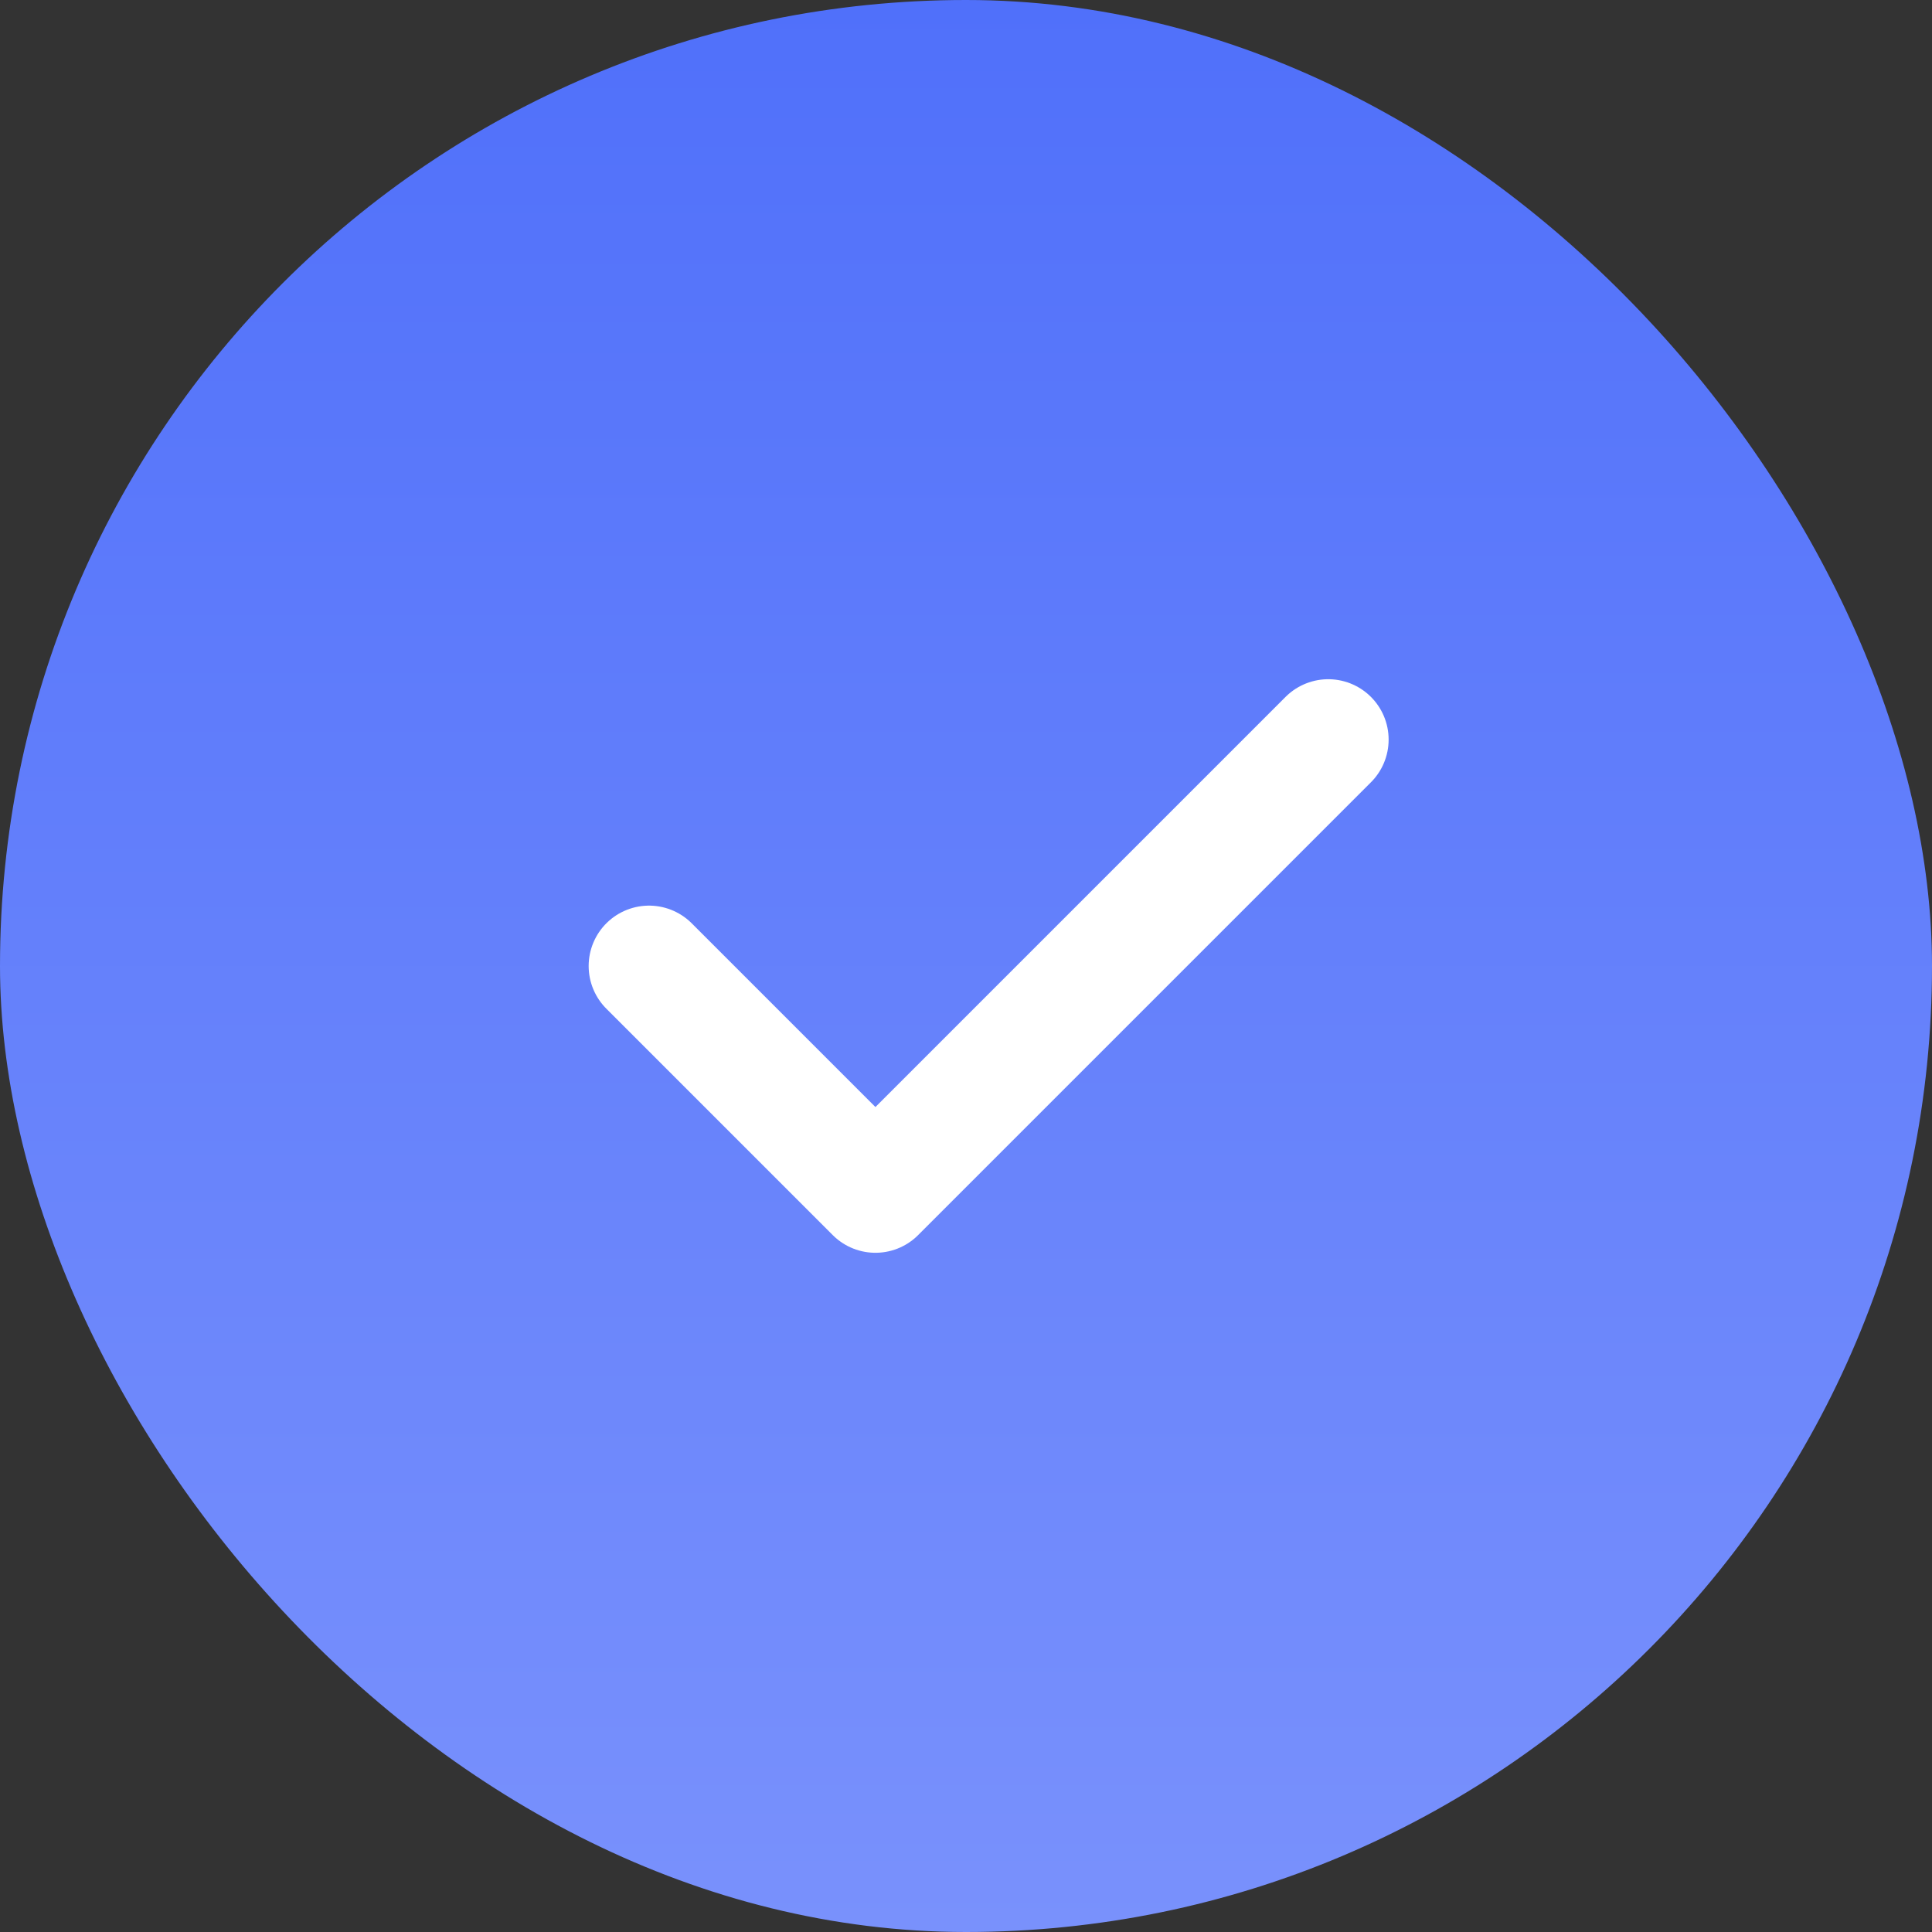
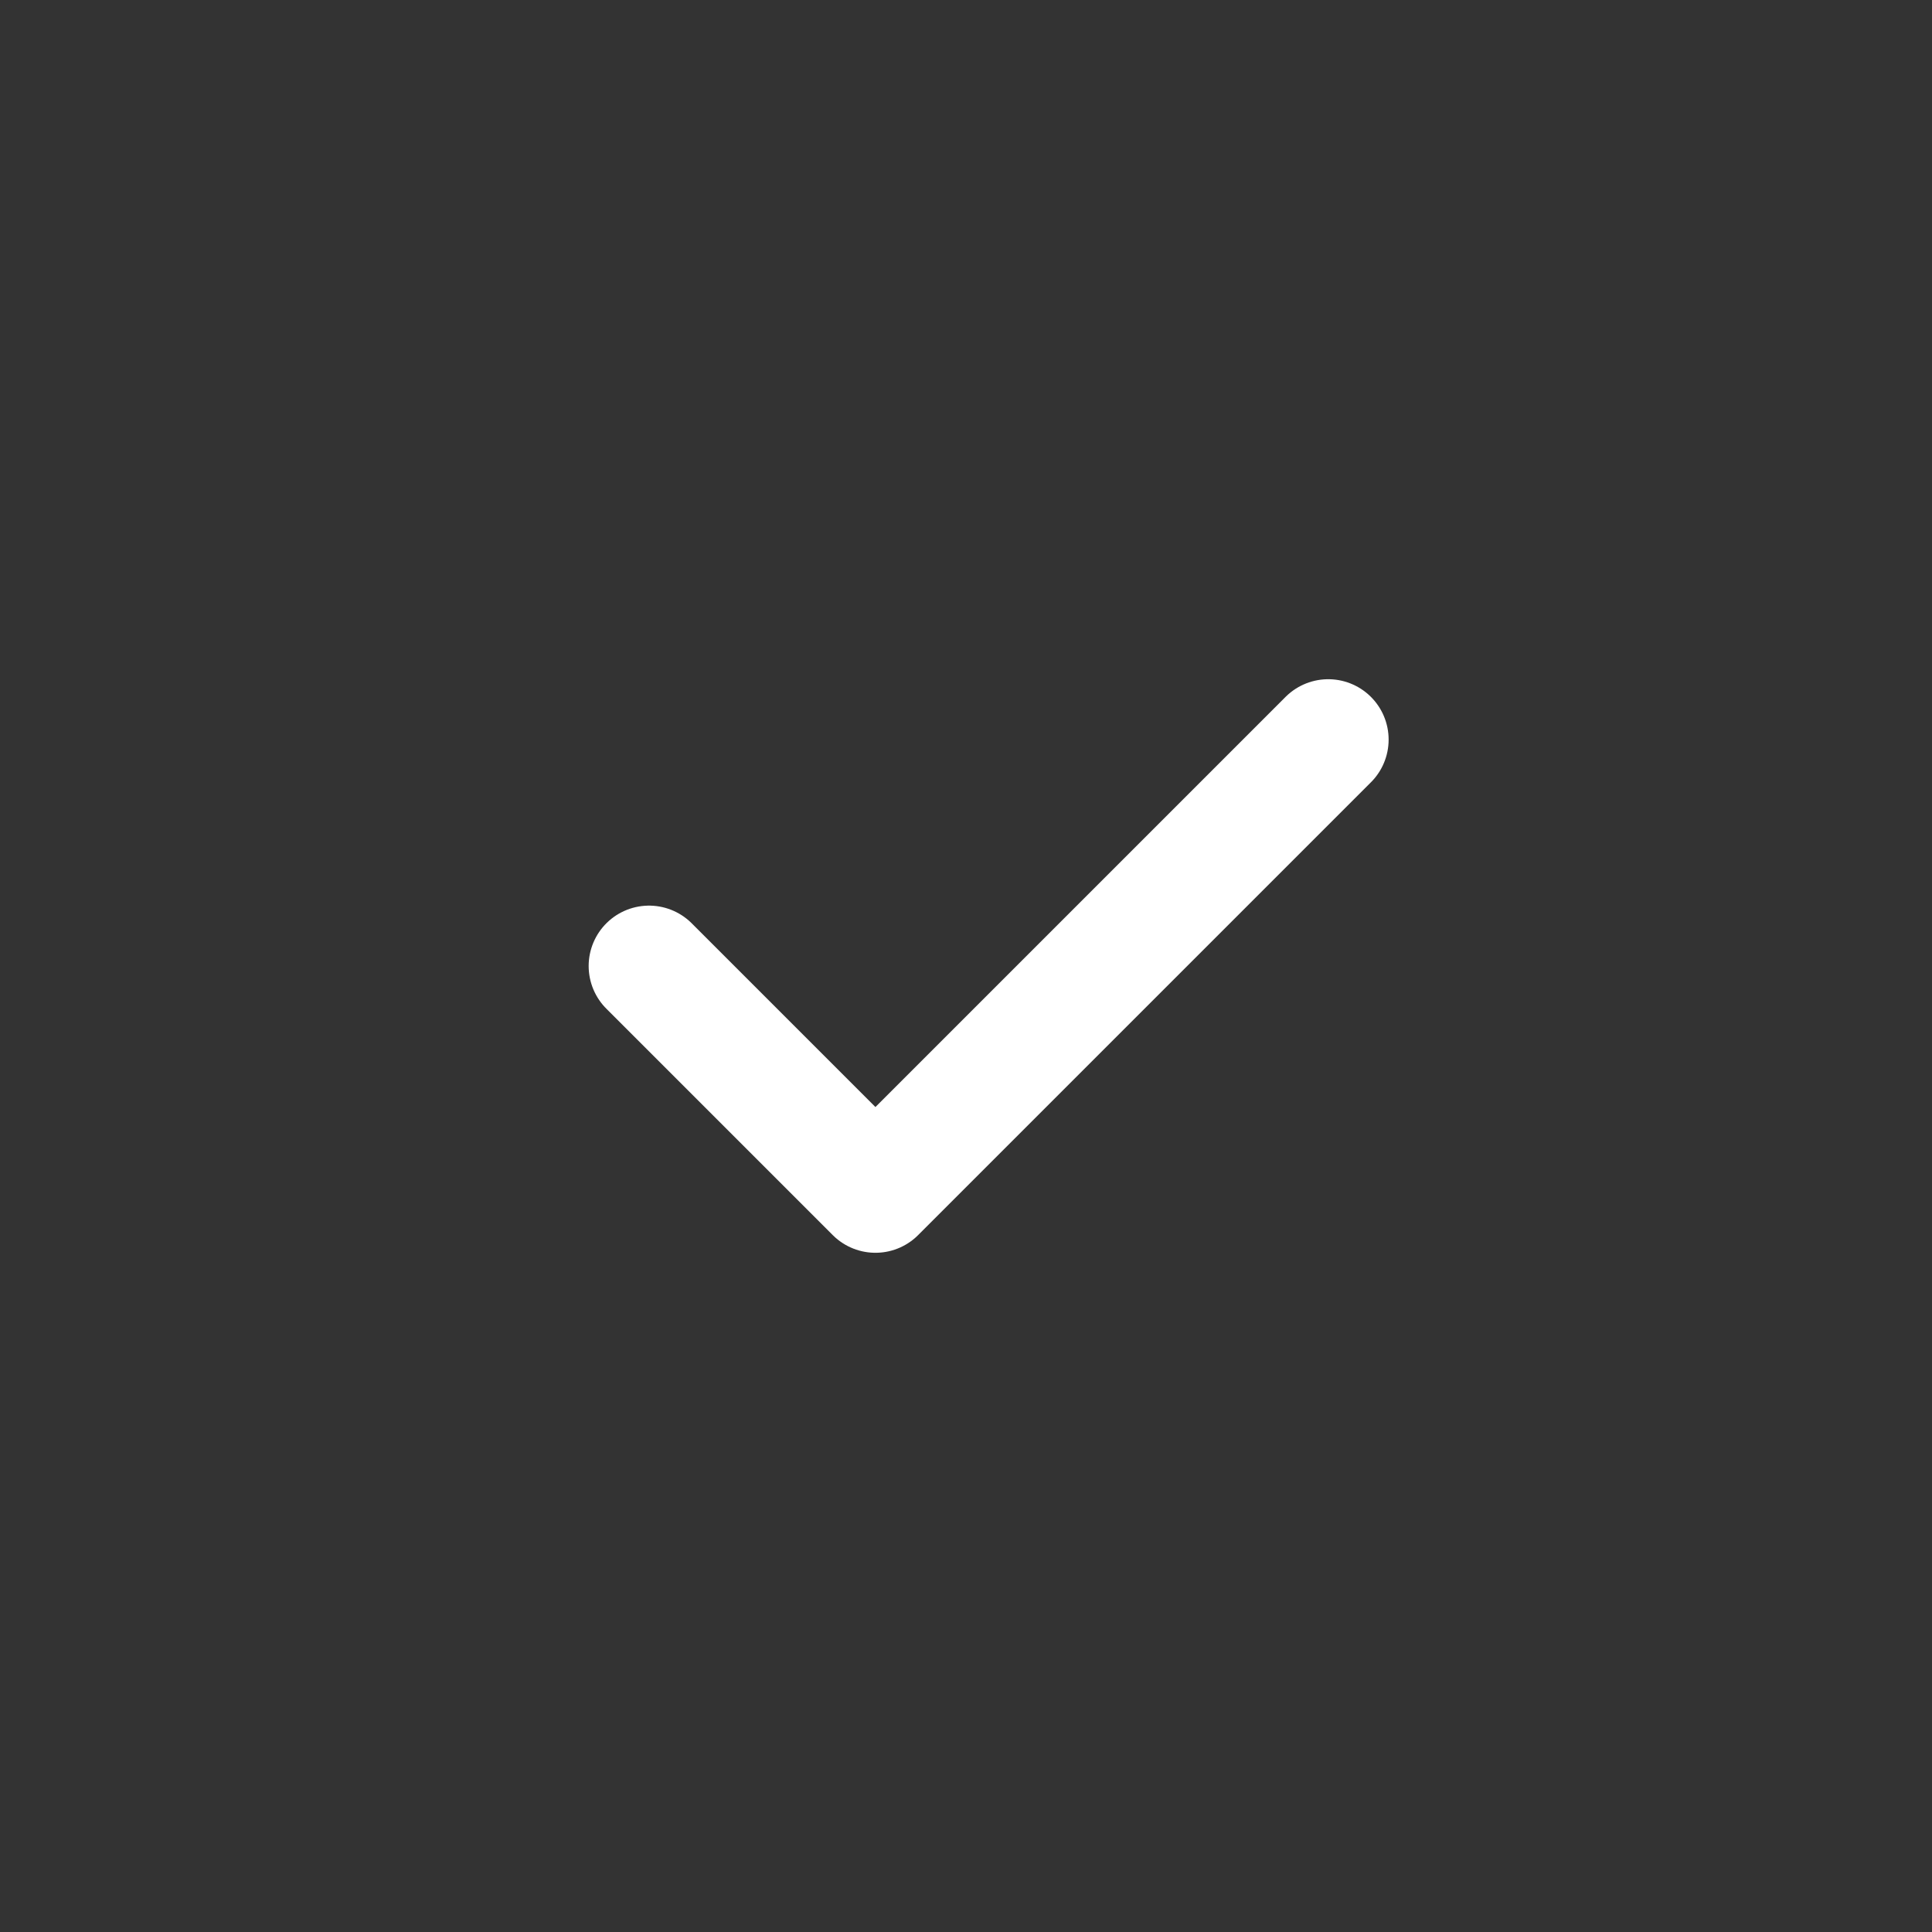
<svg xmlns="http://www.w3.org/2000/svg" width="32" height="32" viewBox="0 0 32 32" fill="none">
  <rect x="0" y="0" width="32" height="32" fill="#333333" stroke="none" />
-   <rect width="32" height="32" rx="16" fill="url(#paint0_linear_490_24041)" />
  <path d="M22 12.25L14.5 19.75L10.75 16" stroke="white" stroke-width="2" stroke-linecap="round" stroke-linejoin="round" />
  <defs>
    <linearGradient id="paint0_linear_490_24041" x1="16" y1="0" x2="16" y2="32" gradientUnits="userSpaceOnUse">
      <stop stop-color="#5070FA" />
      <stop offset="1" stop-color="#7991FC" />
    </linearGradient>
  </defs>
</svg>